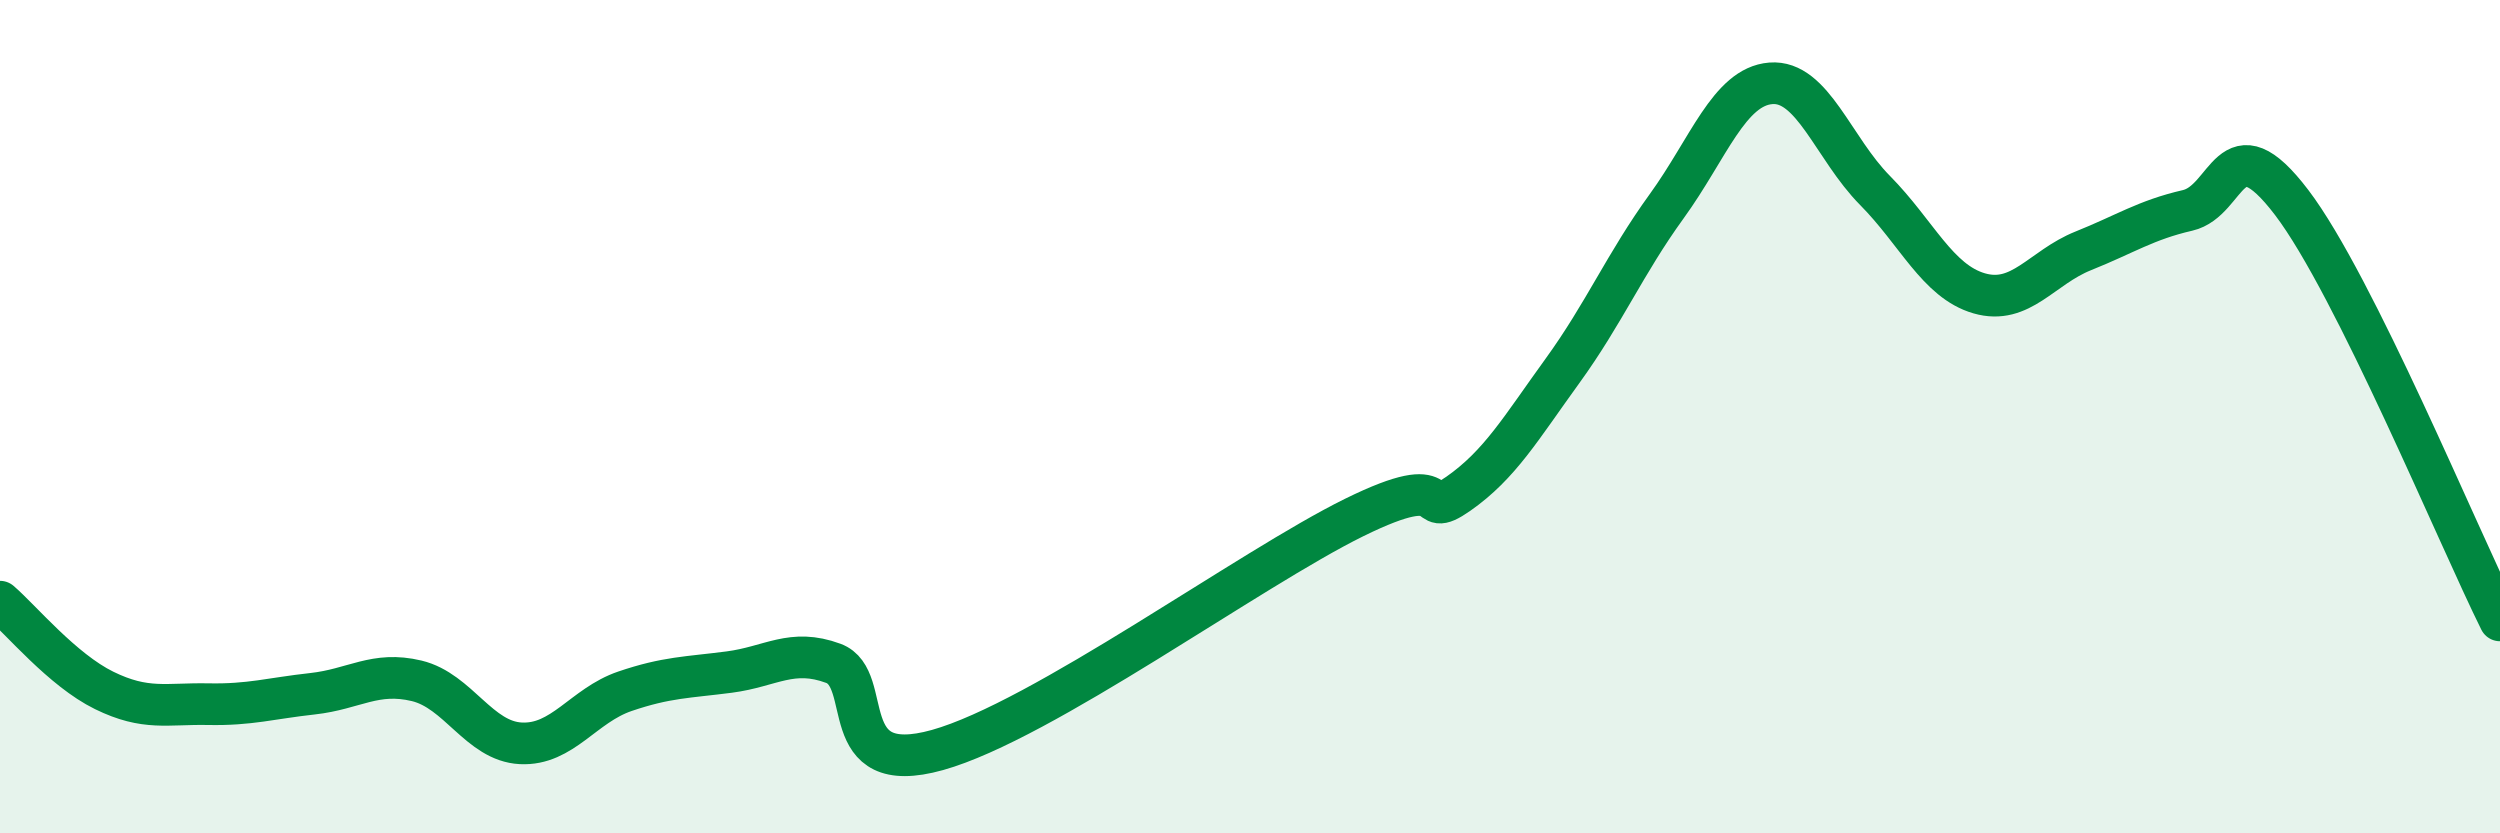
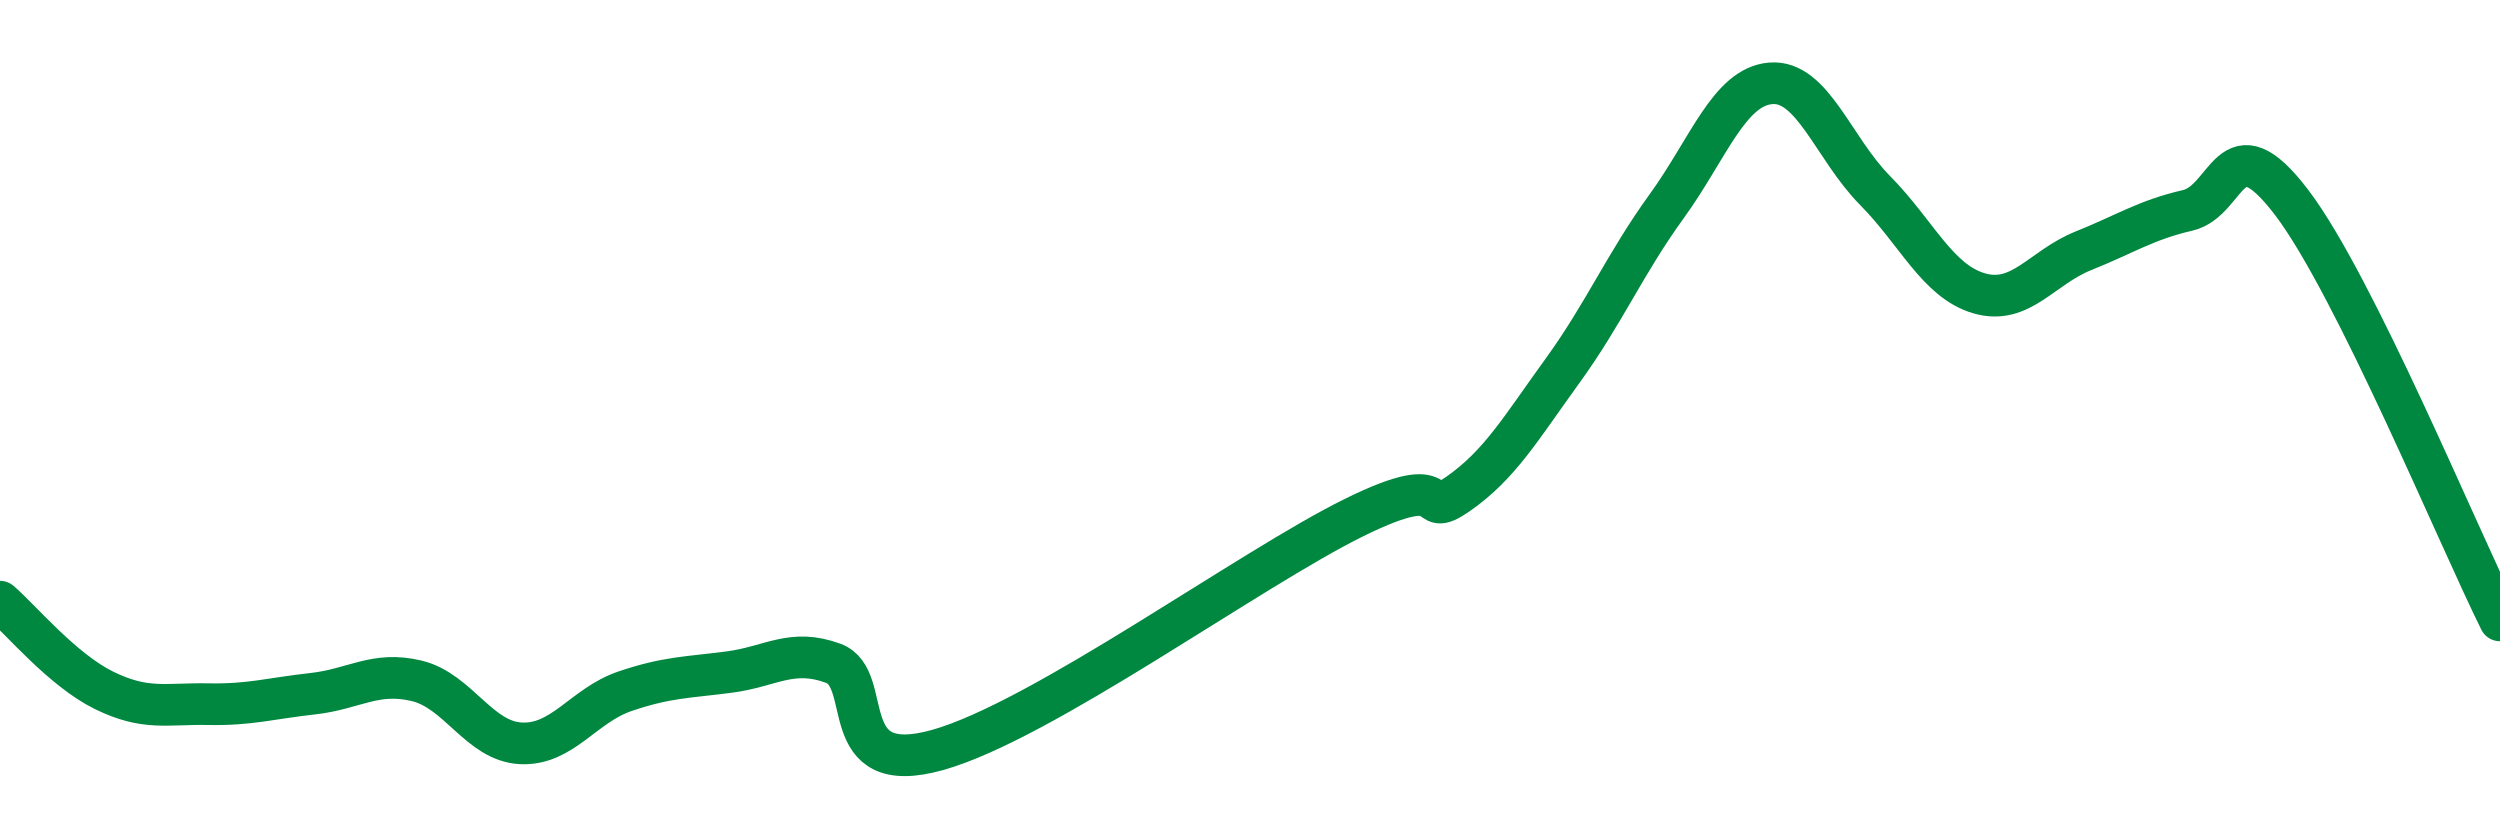
<svg xmlns="http://www.w3.org/2000/svg" width="60" height="20" viewBox="0 0 60 20">
-   <path d="M 0,14.44 C 0.5,14.87 1.5,16.08 2.5,16.57 C 3.5,17.06 4,16.88 5,16.9 C 6,16.92 6.5,16.76 7.5,16.65 C 8.5,16.54 9,16.1 10,16.34 C 11,16.58 11.5,17.79 12.5,17.84 C 13.5,17.89 14,16.93 15,16.59 C 16,16.25 16.5,16.26 17.5,16.13 C 18.5,16 19,15.55 20,15.92 C 21,16.29 20,18.7 22.5,18 C 25,17.3 30,13.65 32.5,12.42 C 35,11.19 34,12.55 35,11.85 C 36,11.15 36.5,10.28 37.5,8.9 C 38.5,7.52 39,6.33 40,4.95 C 41,3.57 41.5,2.08 42.5,2 C 43.5,1.92 44,3.56 45,4.57 C 46,5.58 46.5,6.75 47.5,7.04 C 48.5,7.33 49,6.42 50,6.02 C 51,5.62 51.5,5.28 52.5,5.05 C 53.5,4.82 53.5,2.89 55,4.86 C 56.5,6.83 59,12.88 60,14.89L60 20L0 20Z" fill="#008740" opacity="0.1" stroke-linecap="round" stroke-linejoin="round" />
  <path d="M 0,14.44 C 0.5,14.87 1.5,16.08 2.5,16.57 C 3.5,17.06 4,16.88 5,16.9 C 6,16.92 6.5,16.76 7.5,16.65 C 8.5,16.54 9,16.1 10,16.34 C 11,16.58 11.5,17.79 12.5,17.84 C 13.5,17.89 14,16.93 15,16.59 C 16,16.25 16.5,16.26 17.5,16.13 C 18.5,16 19,15.55 20,15.92 C 21,16.29 20,18.7 22.5,18 C 25,17.3 30,13.65 32.5,12.42 C 35,11.19 34,12.55 35,11.85 C 36,11.15 36.5,10.28 37.5,8.9 C 38.5,7.52 39,6.33 40,4.95 C 41,3.57 41.5,2.08 42.5,2 C 43.5,1.92 44,3.56 45,4.57 C 46,5.58 46.5,6.75 47.5,7.04 C 48.5,7.33 49,6.42 50,6.02 C 51,5.62 51.5,5.28 52.5,5.05 C 53.5,4.82 53.5,2.89 55,4.86 C 56.5,6.83 59,12.88 60,14.89" stroke="#008740" stroke-width="1" fill="none" stroke-linecap="round" stroke-linejoin="round" />
</svg>